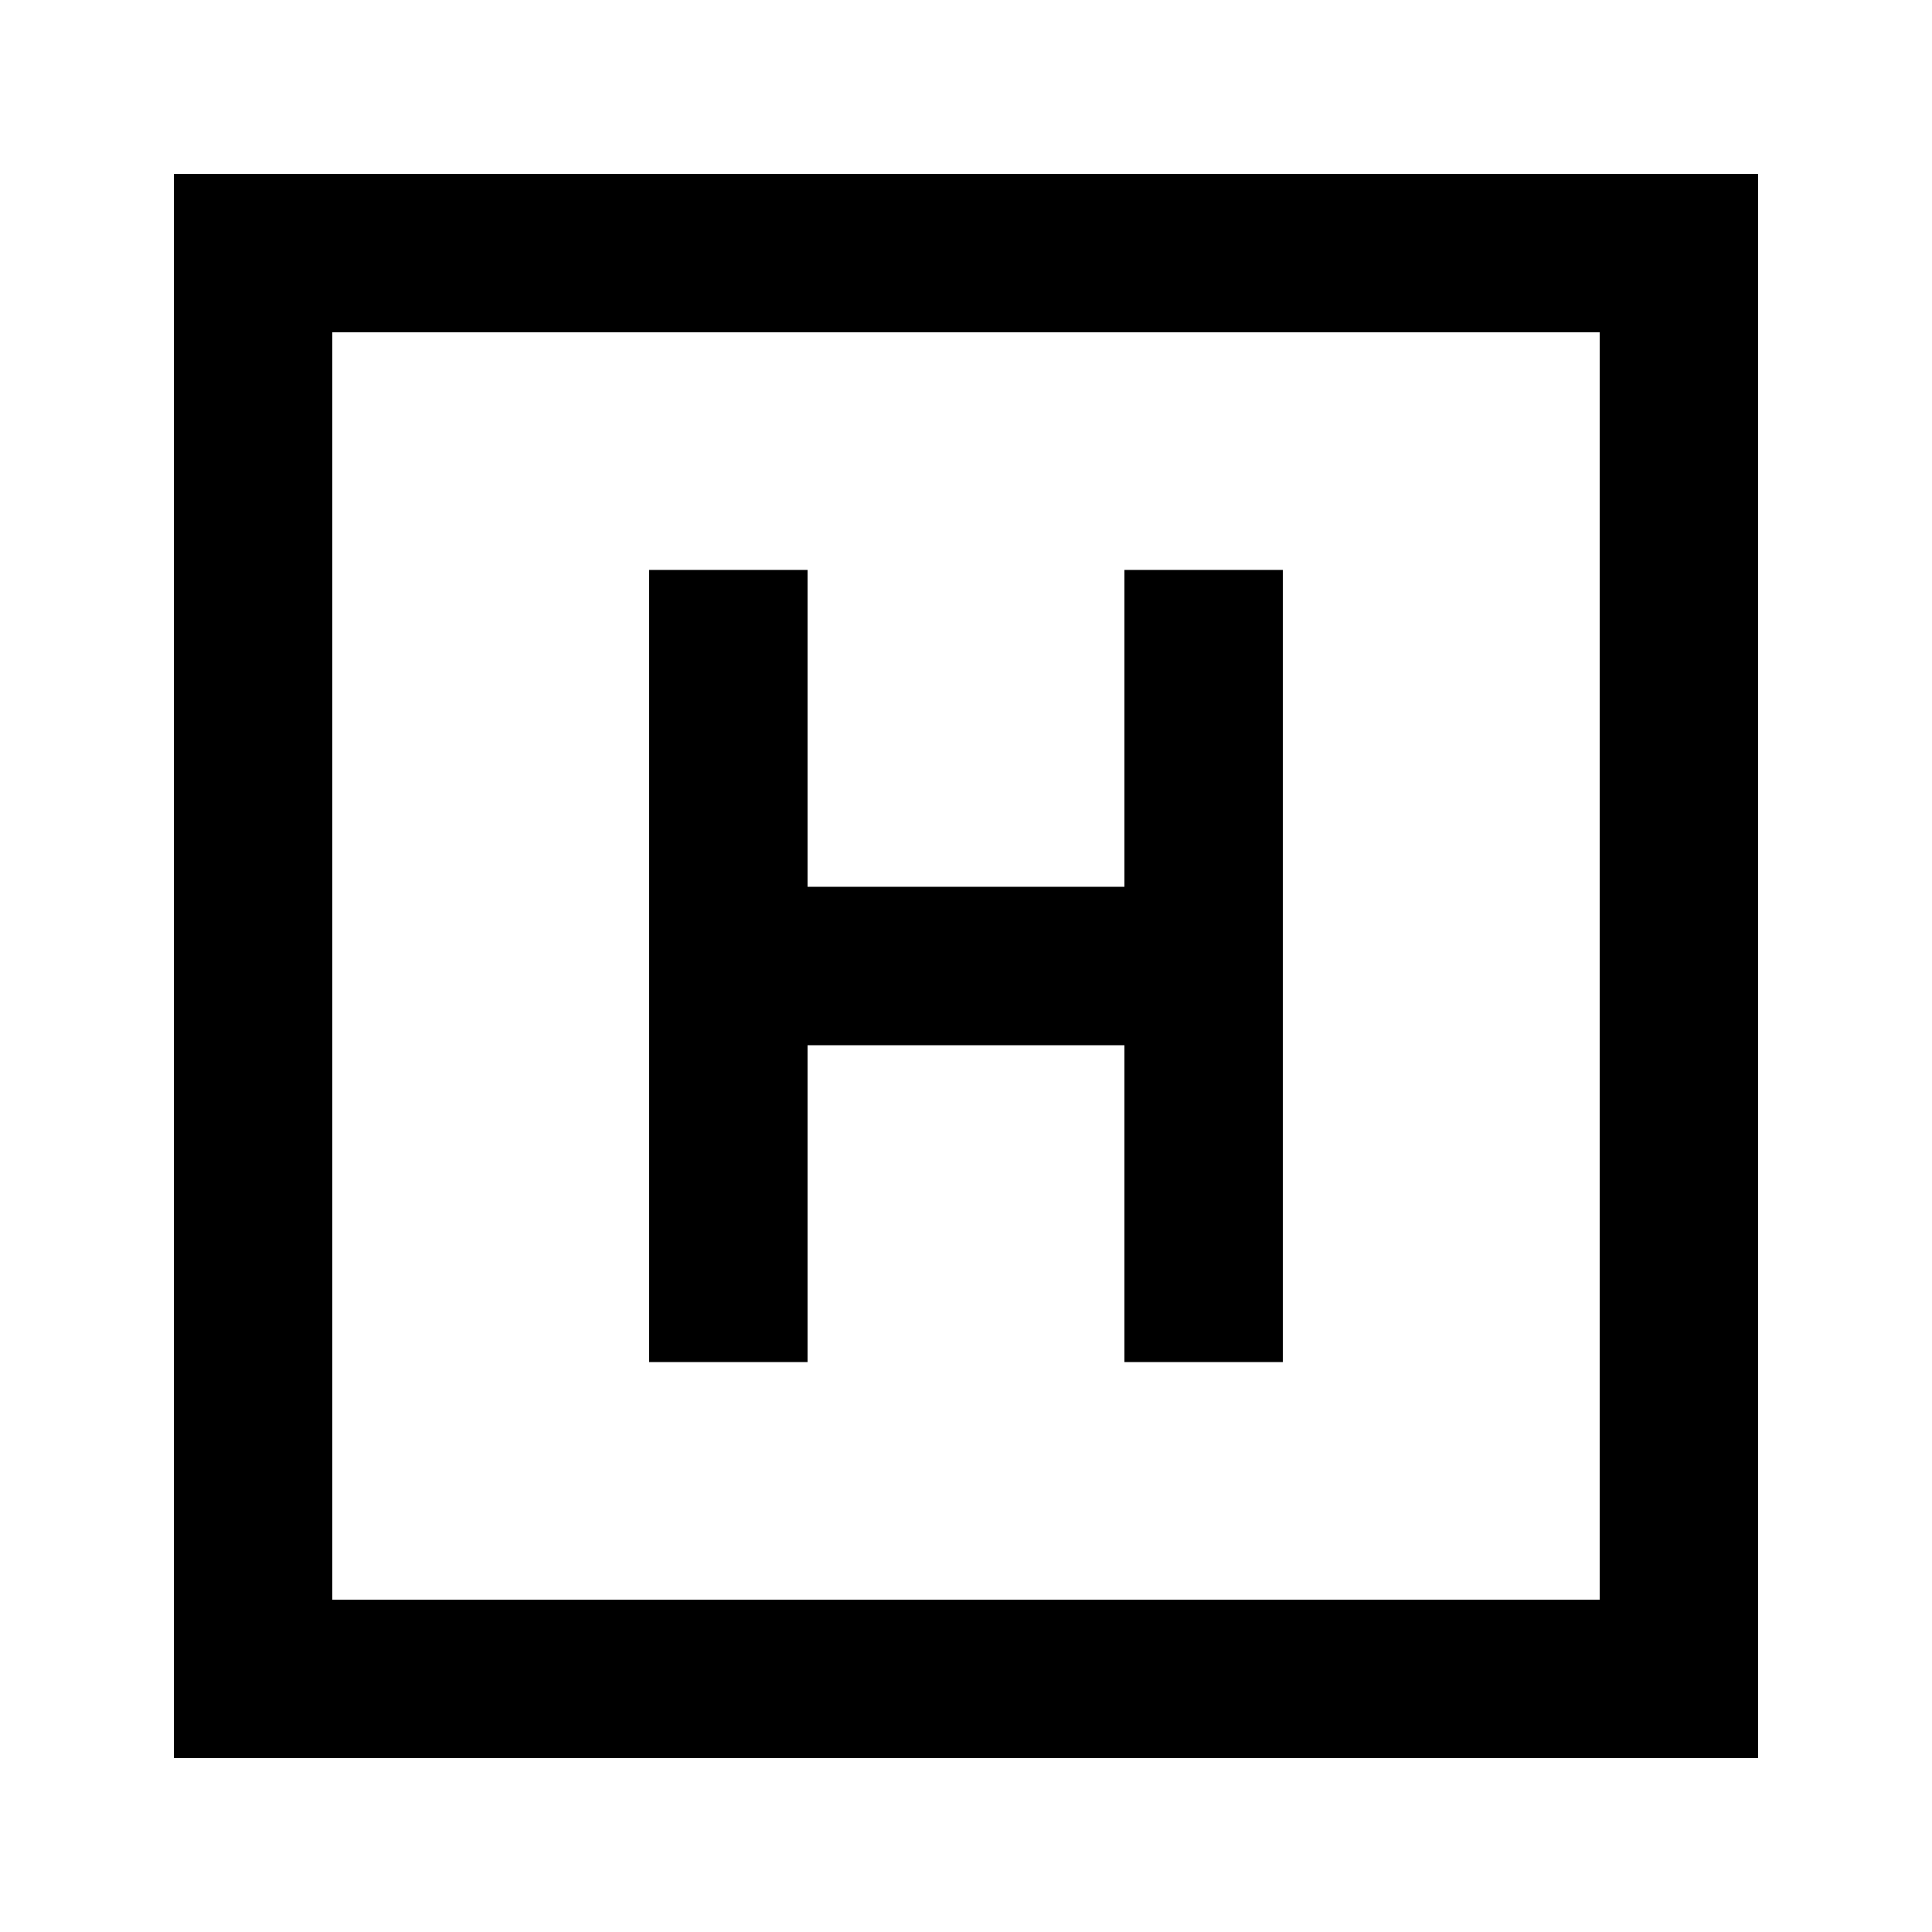
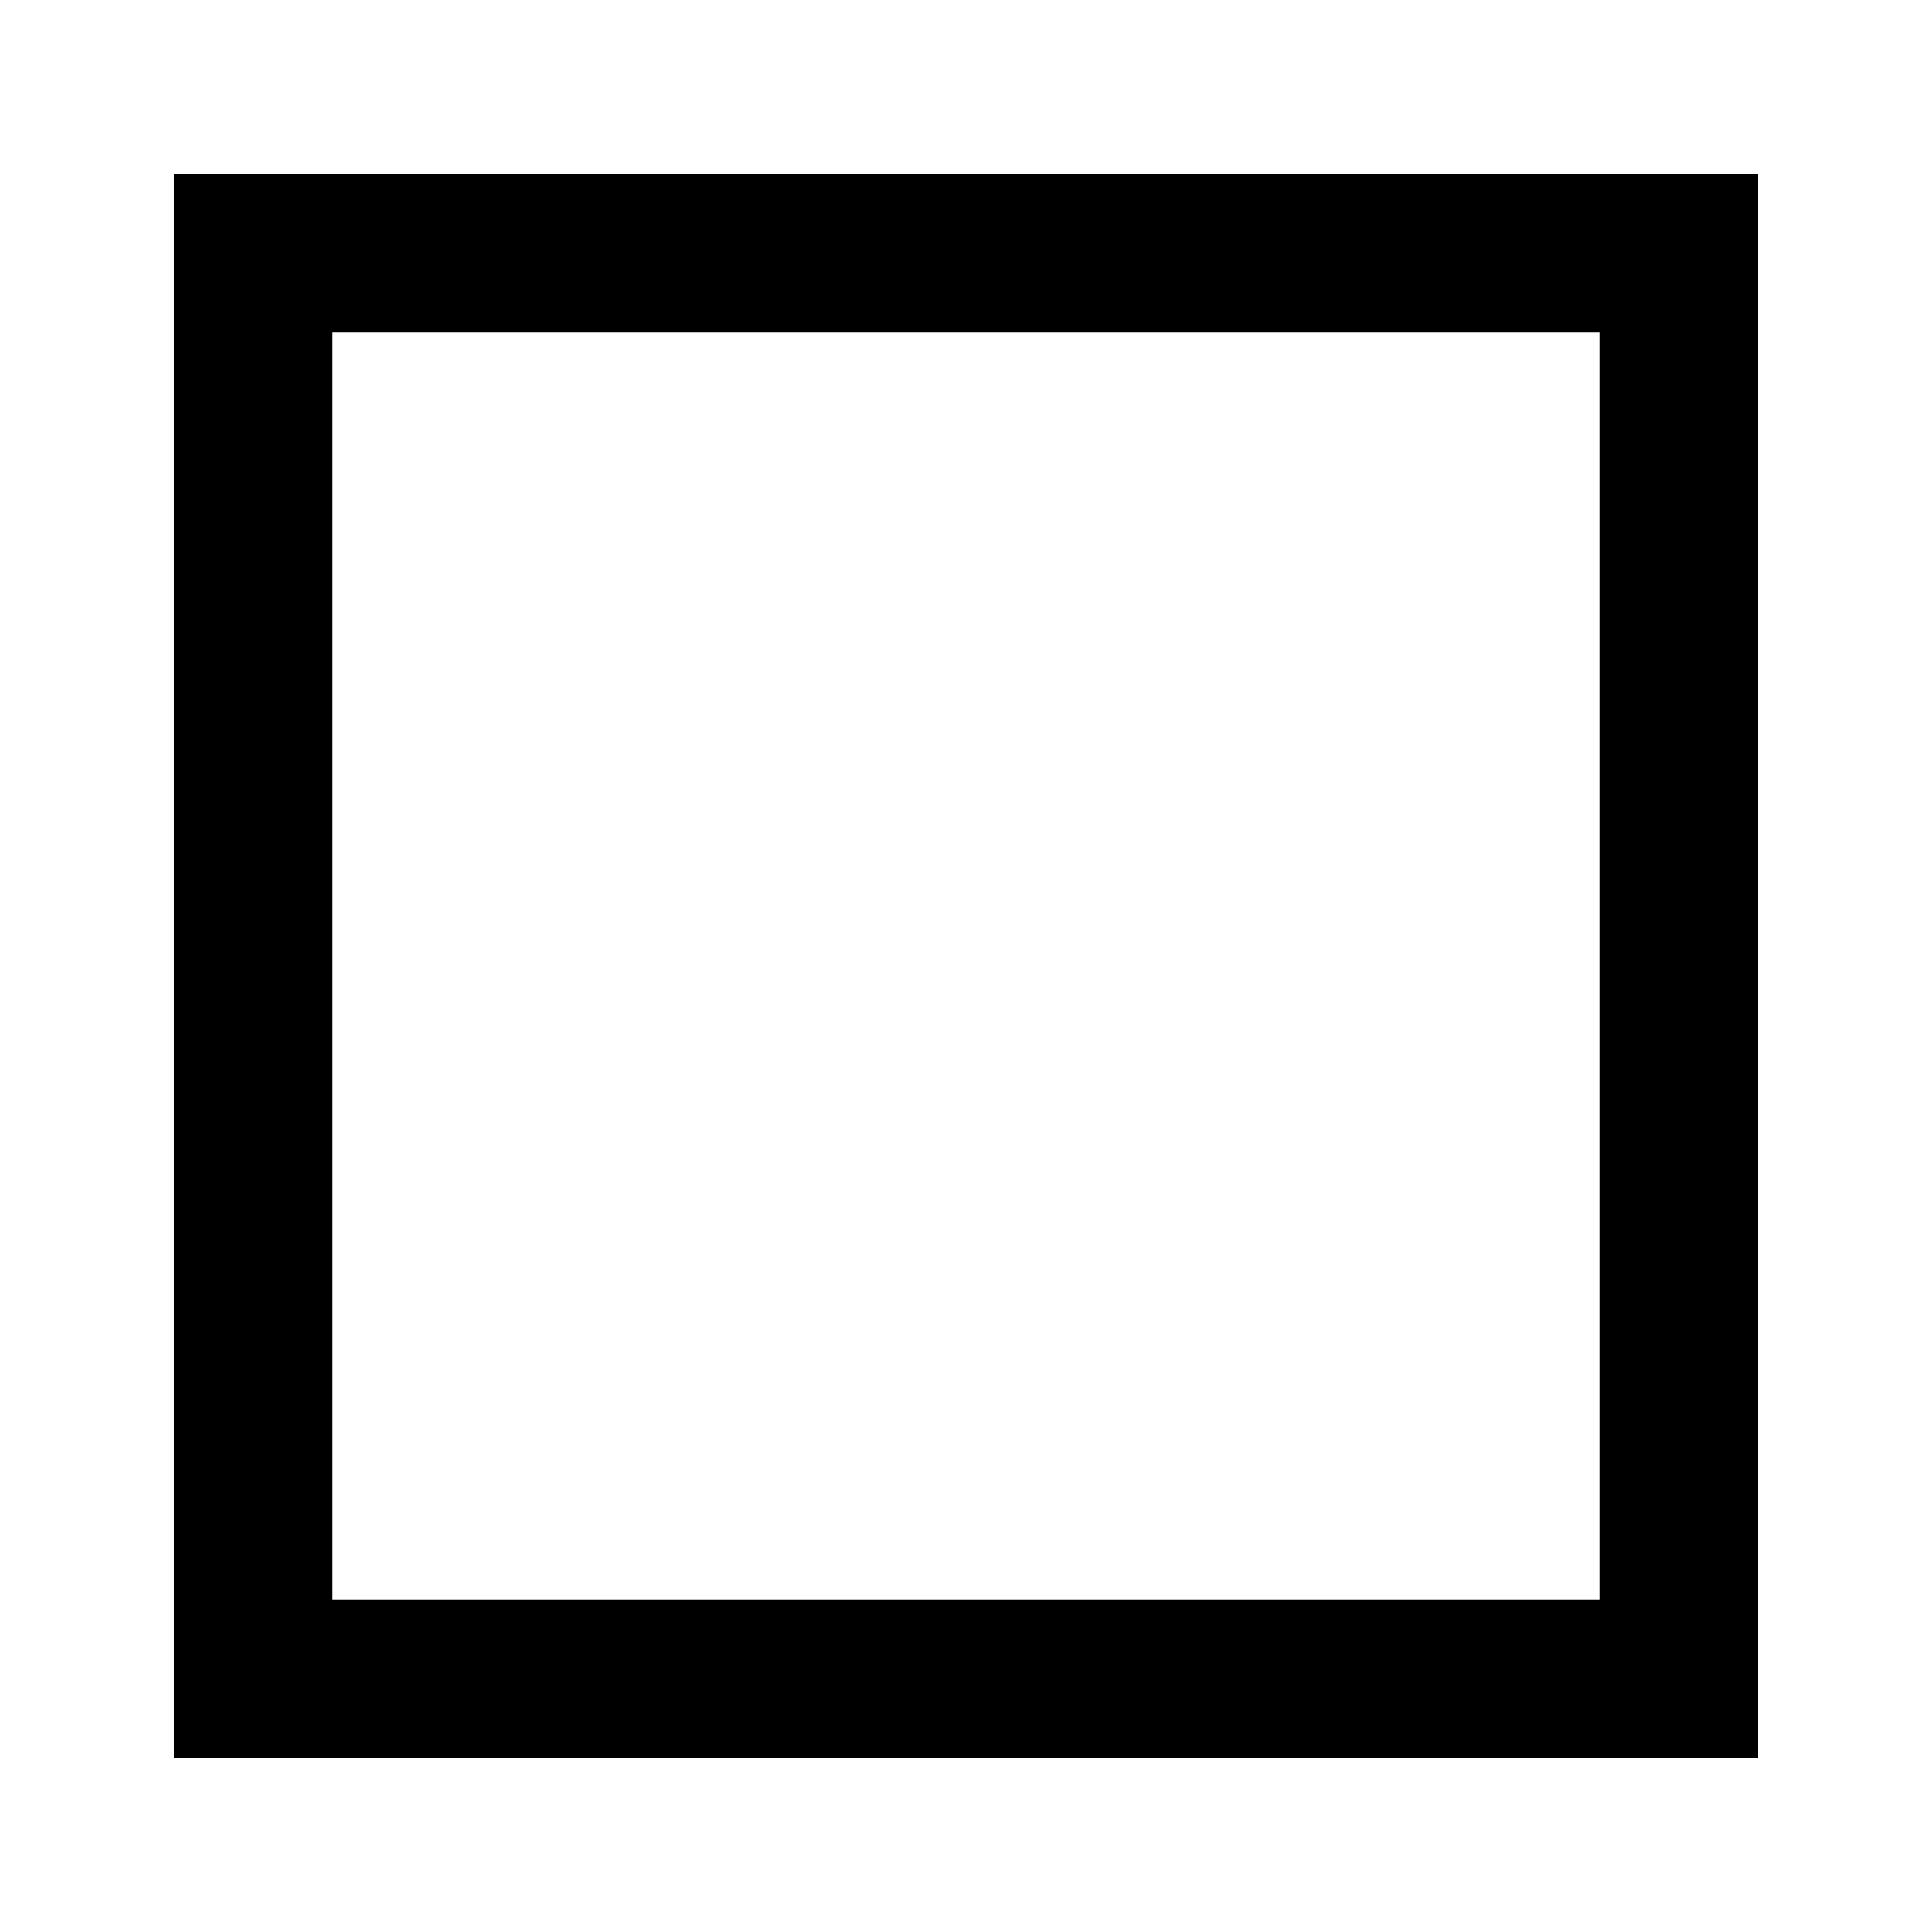
<svg xmlns="http://www.w3.org/2000/svg" fill="#000000" width="800px" height="800px" version="1.1" viewBox="144 144 512 512">
  <g>
    <path d="m190.08 609.92h419.84v-419.84h-419.84zm41.984-377.86h335.87v335.87h-335.87z" />
-     <path d="m441.98 379.01h-83.969v-83.969h-41.984v209.92h41.984v-83.965h83.969v83.965h41.98v-209.92h-41.98z" />
  </g>
</svg>